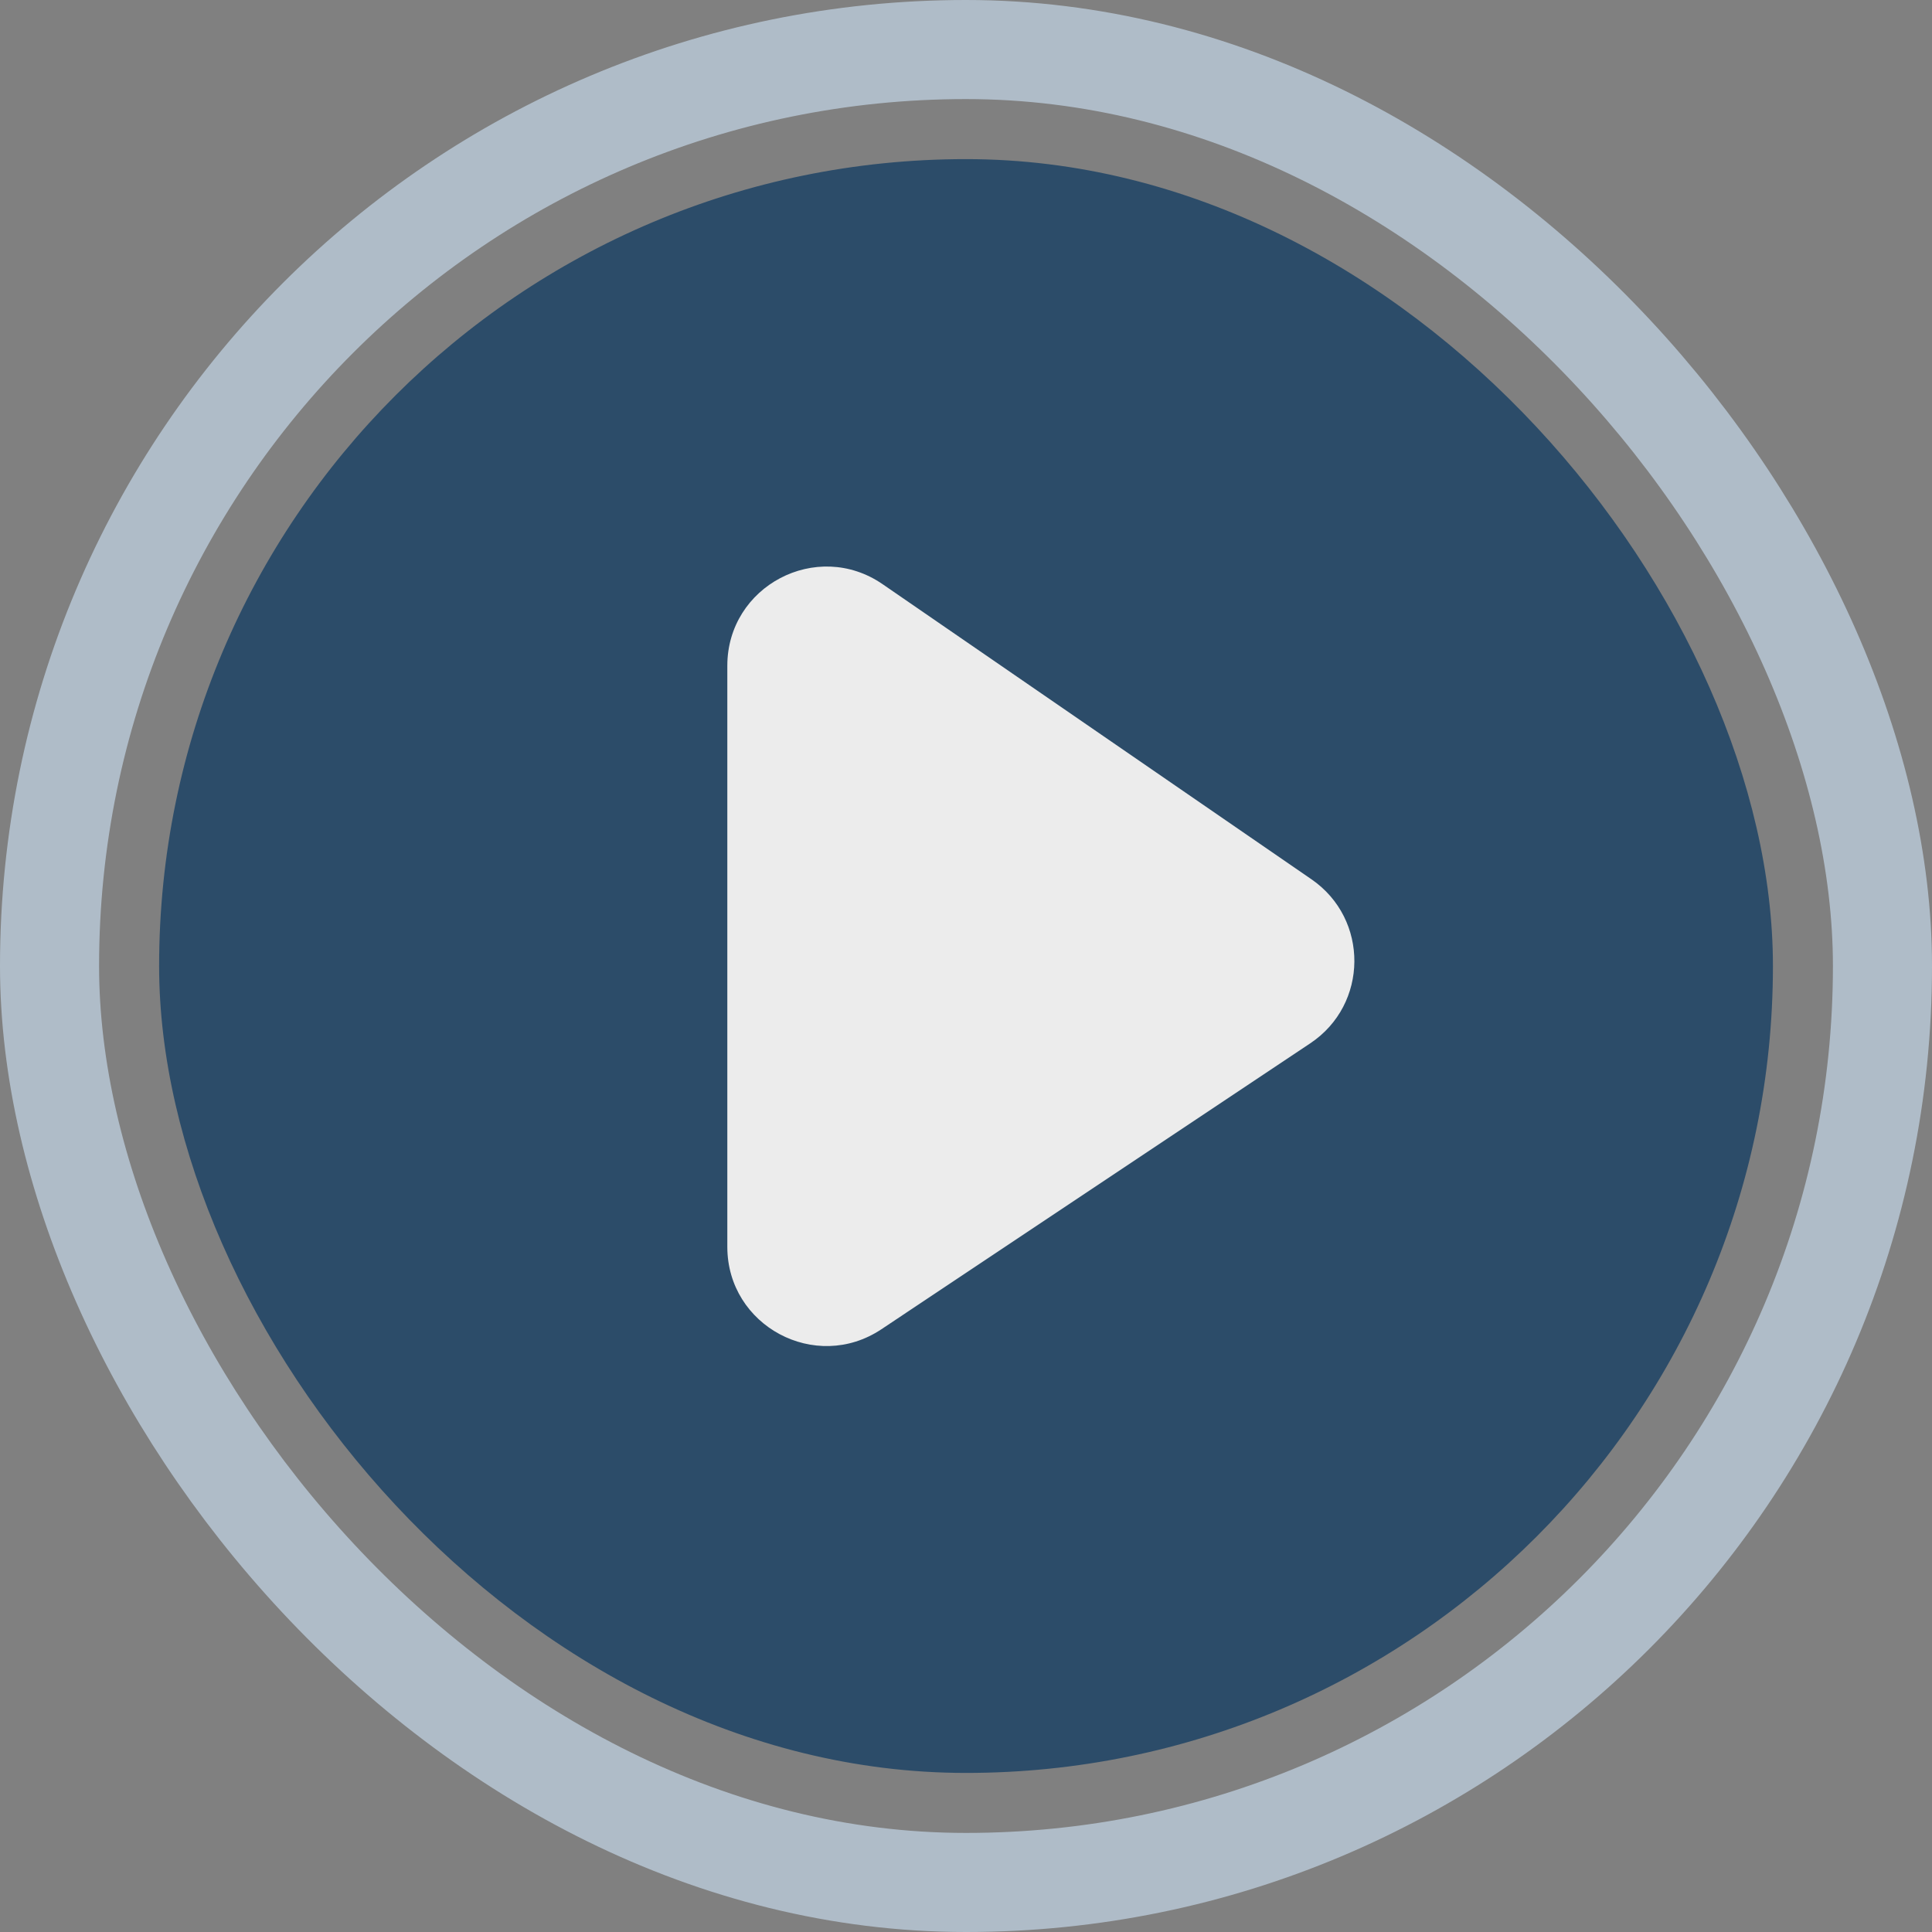
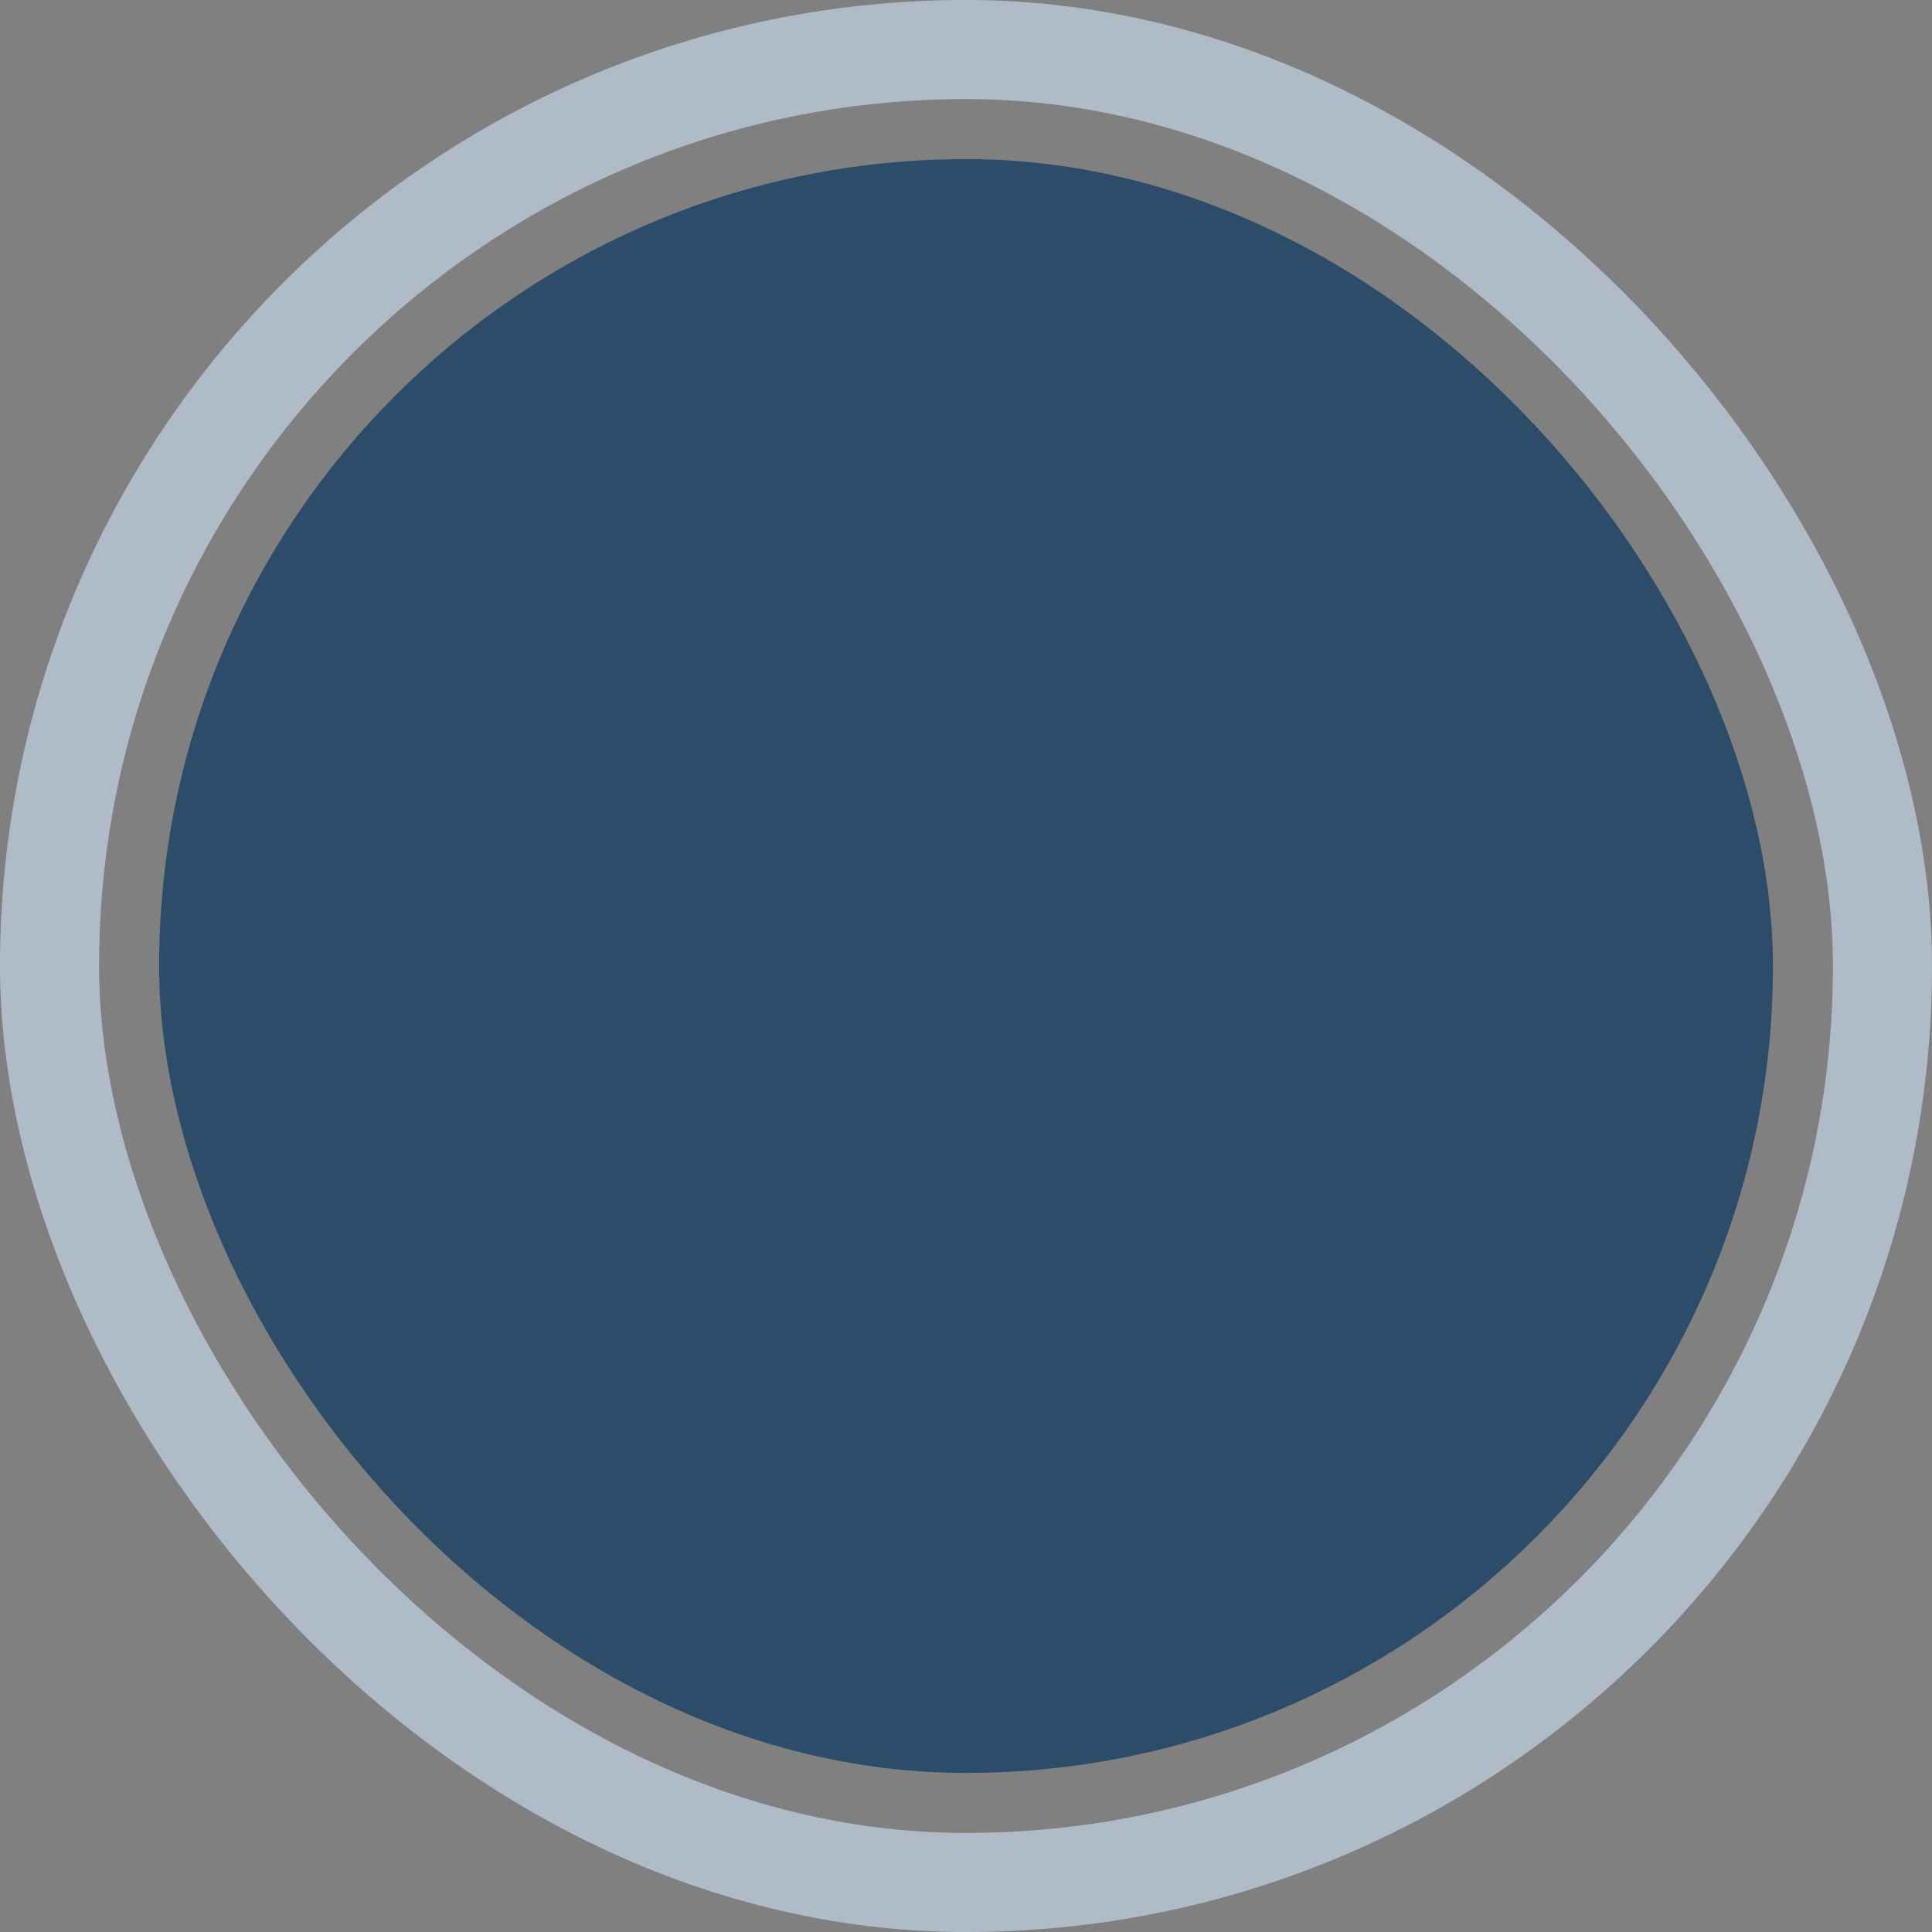
<svg xmlns="http://www.w3.org/2000/svg" width="39" height="39" viewBox="0 0 39 39" fill="none" id="svg__logo">
  <rect x="0" y="0" width="39" height="39" fill="#808080" stroke="none" />
  <rect x="3.212" y="3.212" width="32.577" height="32.577" rx="16.288" fill="#2C4C69" />
  <rect x="1" y="1" width="37" height="37" rx="18.5" stroke="#AFBCC8" stroke-width="2" />
-   <path d="M14.682 13.44C14.682 11.829 16.489 10.879 17.816 11.792L26.474 17.75C27.639 18.552 27.626 20.277 26.449 21.061L17.792 26.833C16.463 27.719 14.682 26.766 14.682 25.169V13.44Z" fill="#ECECEC" />
</svg>